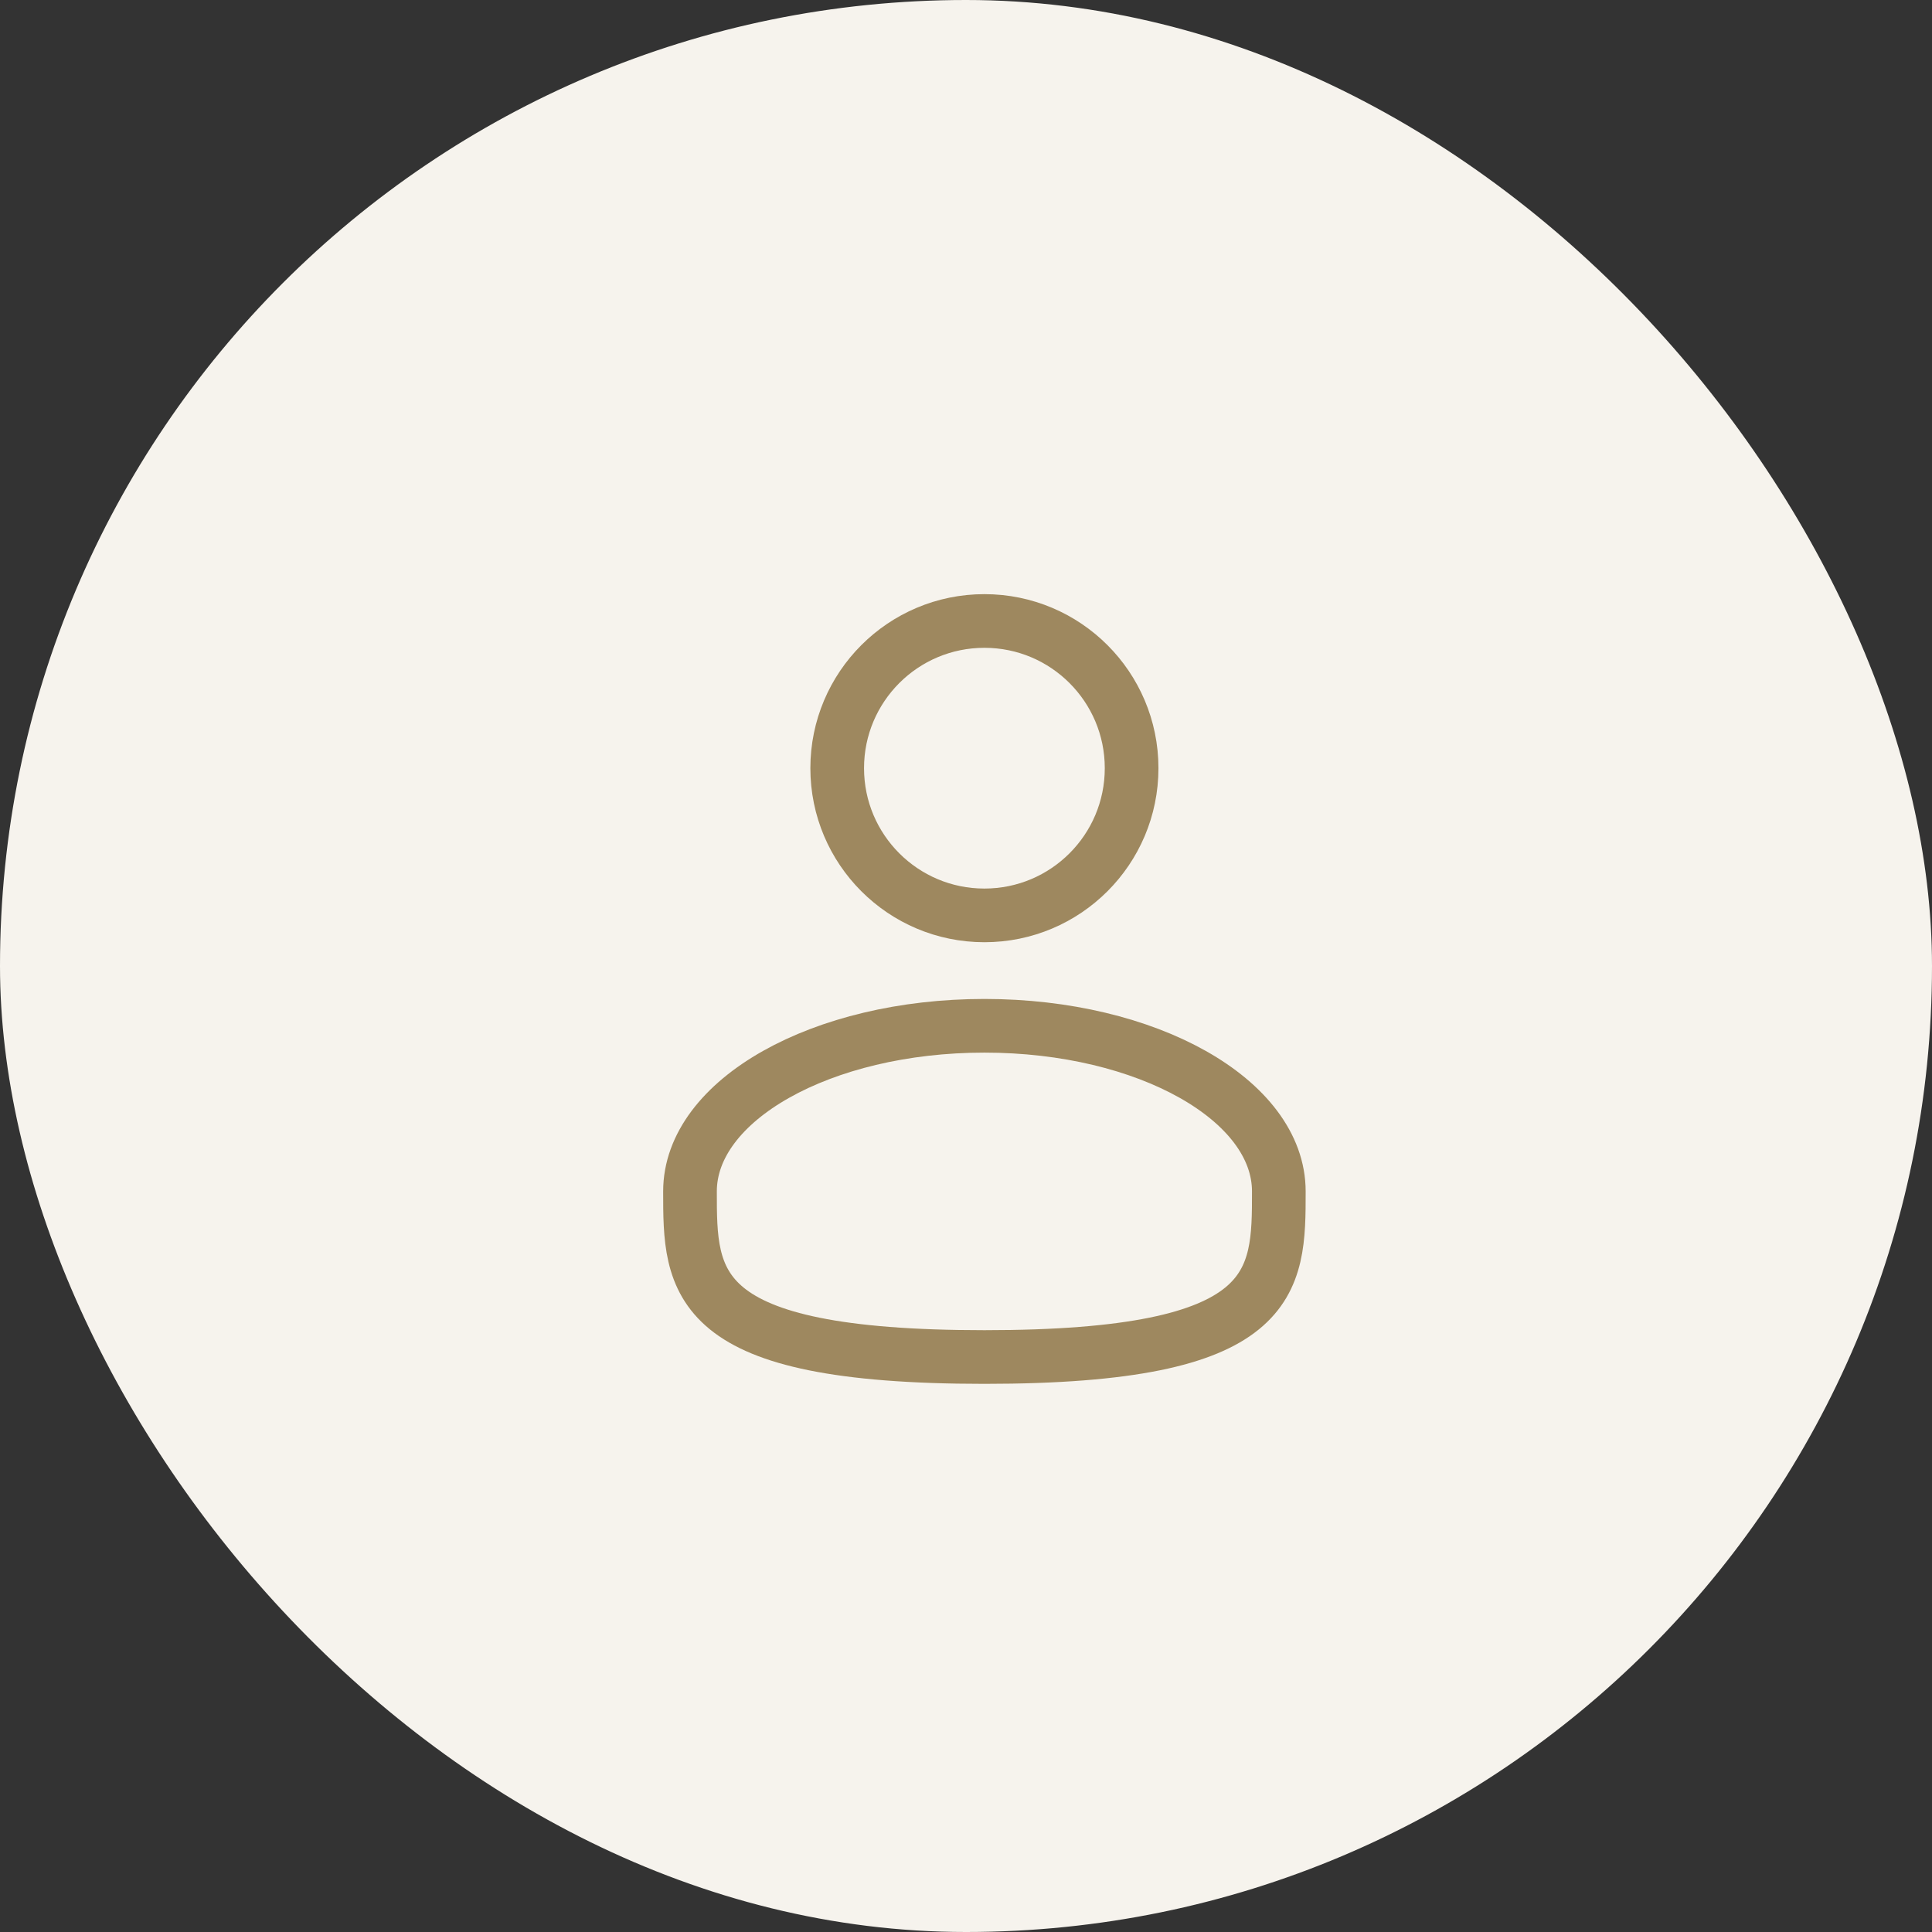
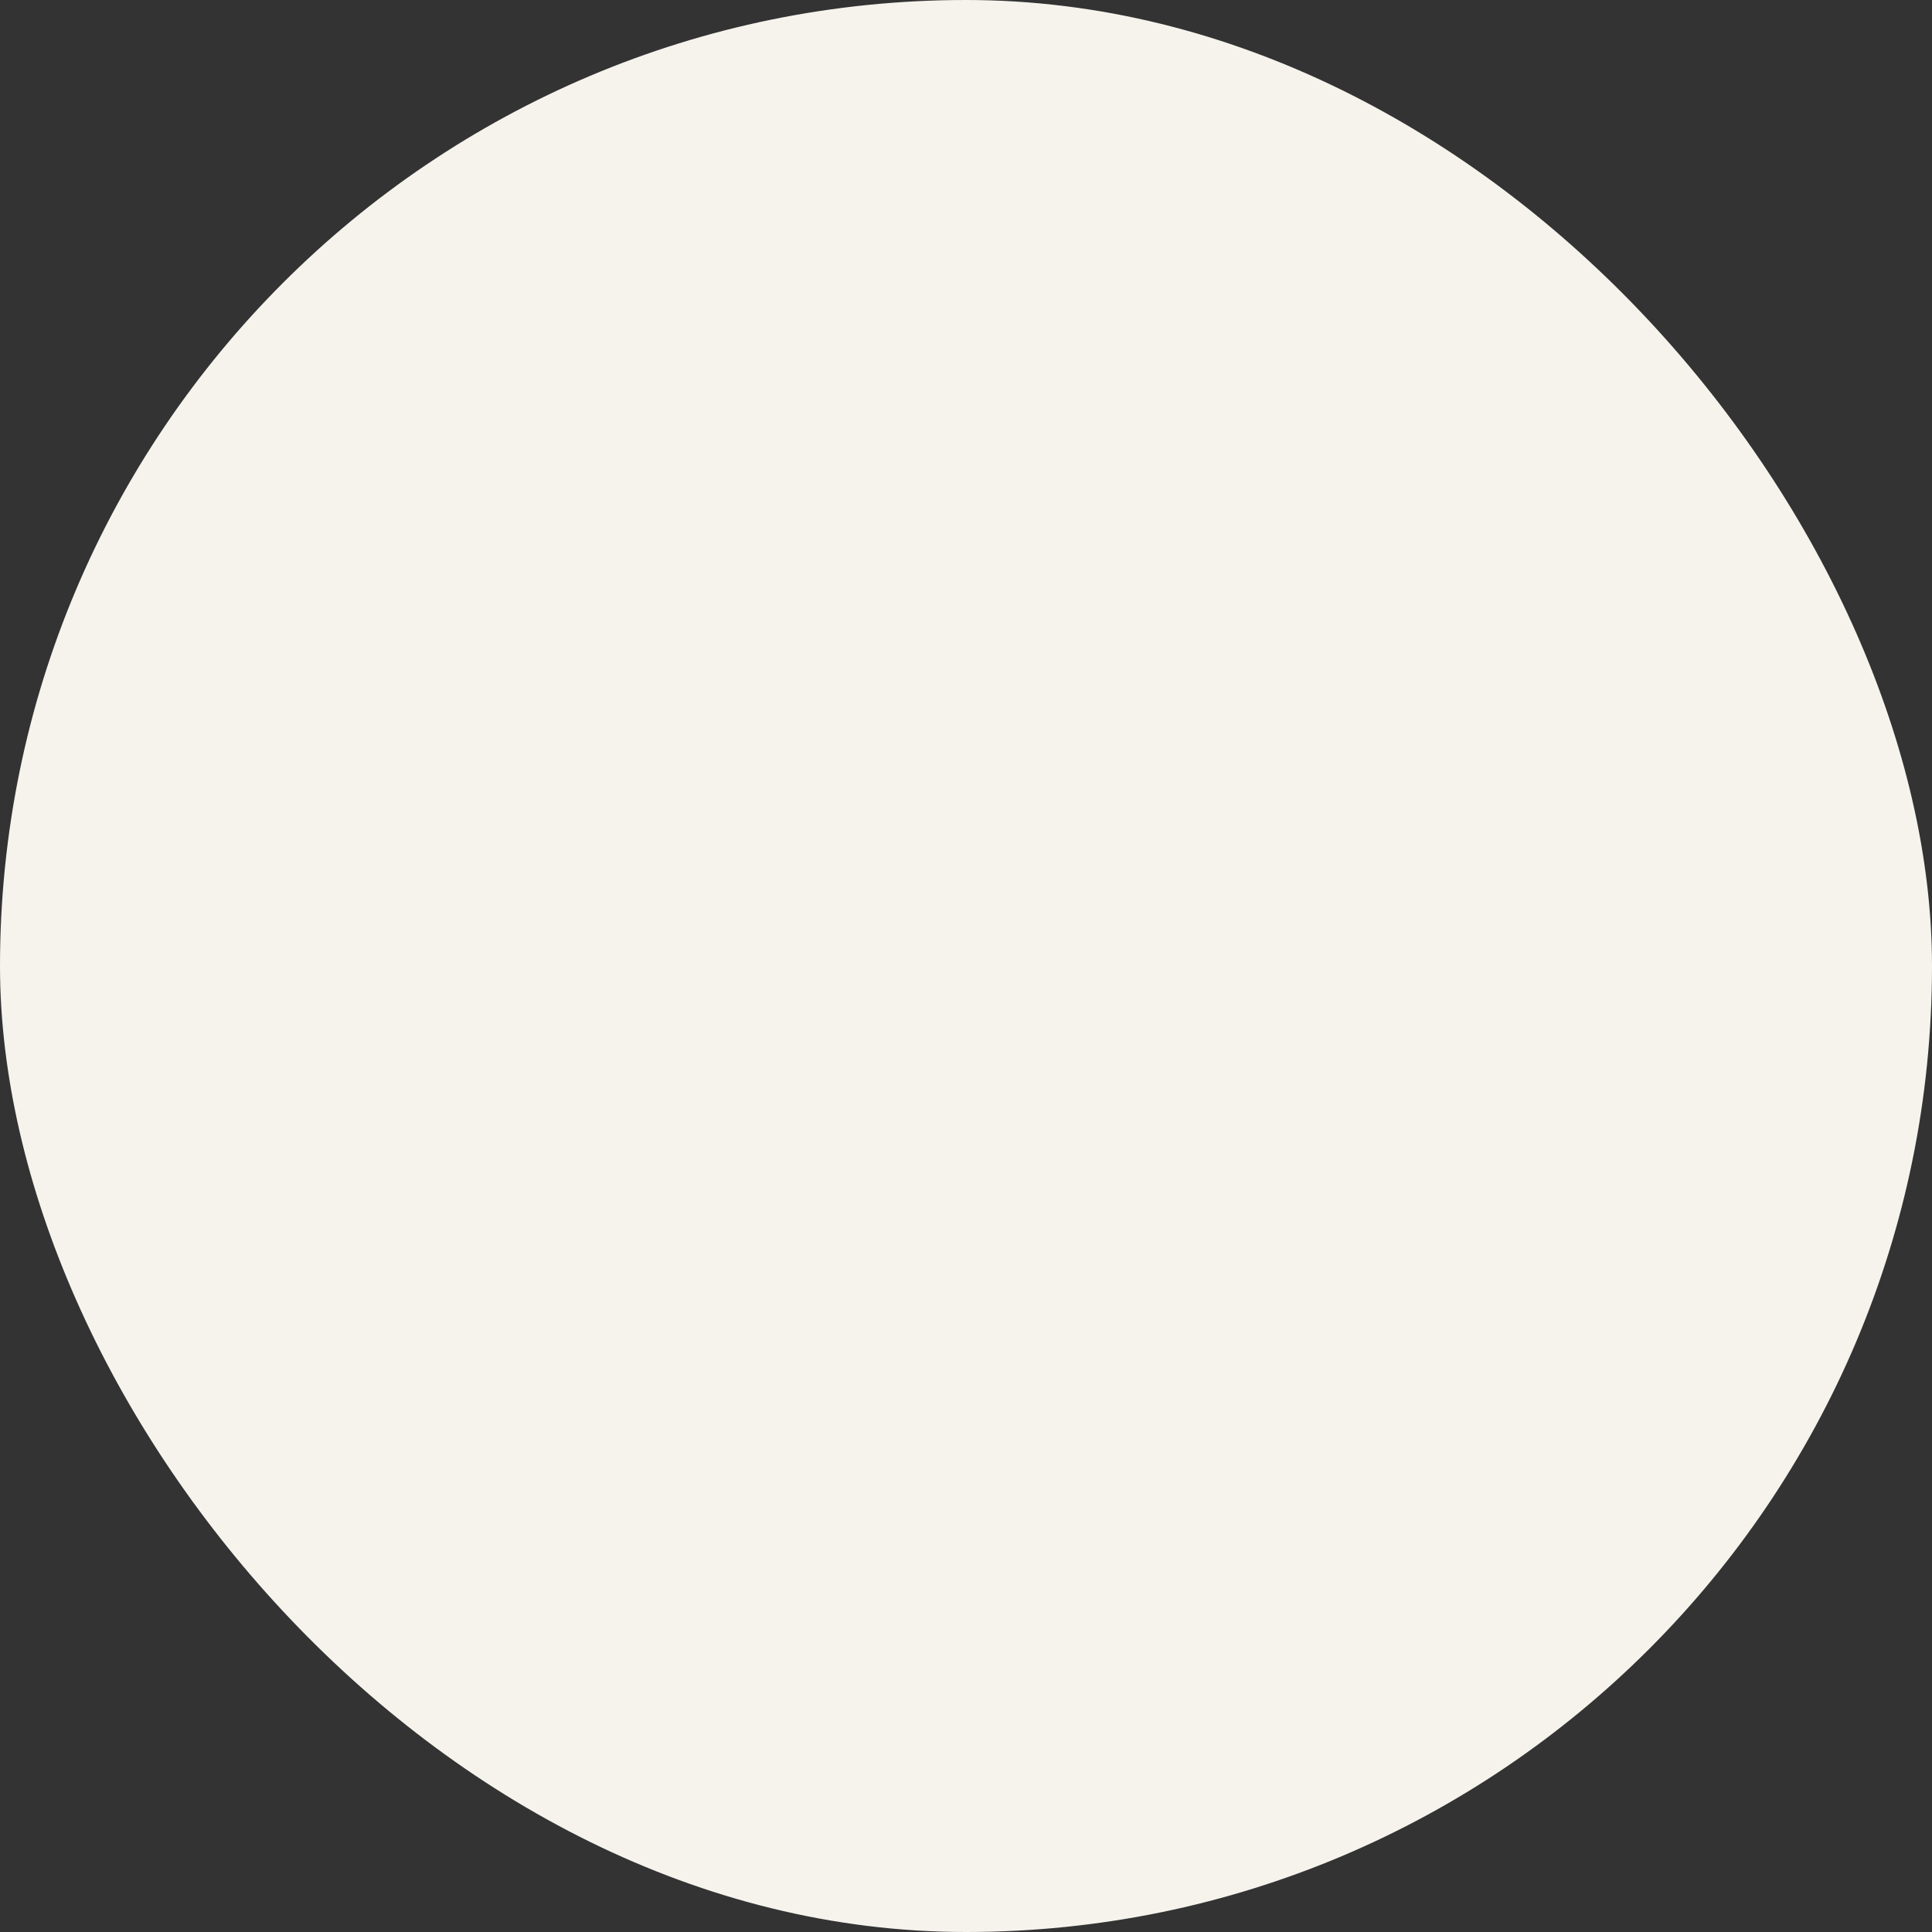
<svg xmlns="http://www.w3.org/2000/svg" width="36" height="36" viewBox="0 0 36 36" fill="none">
  <rect x="0" y="0" width="36" height="36" fill="#333333" stroke="none" />
  <rect width="36" height="36" rx="18" fill="#F6F3ED" />
-   <circle cx="18.343" cy="14.314" r="2.743" stroke="#9E885F" />
-   <path d="M23.829 22.2C23.829 23.904 23.829 25.286 18.343 25.286C12.857 25.286 12.857 23.904 12.857 22.2C12.857 20.496 15.313 19.114 18.343 19.114C21.373 19.114 23.829 20.496 23.829 22.2Z" stroke="#9E885F" />
</svg>